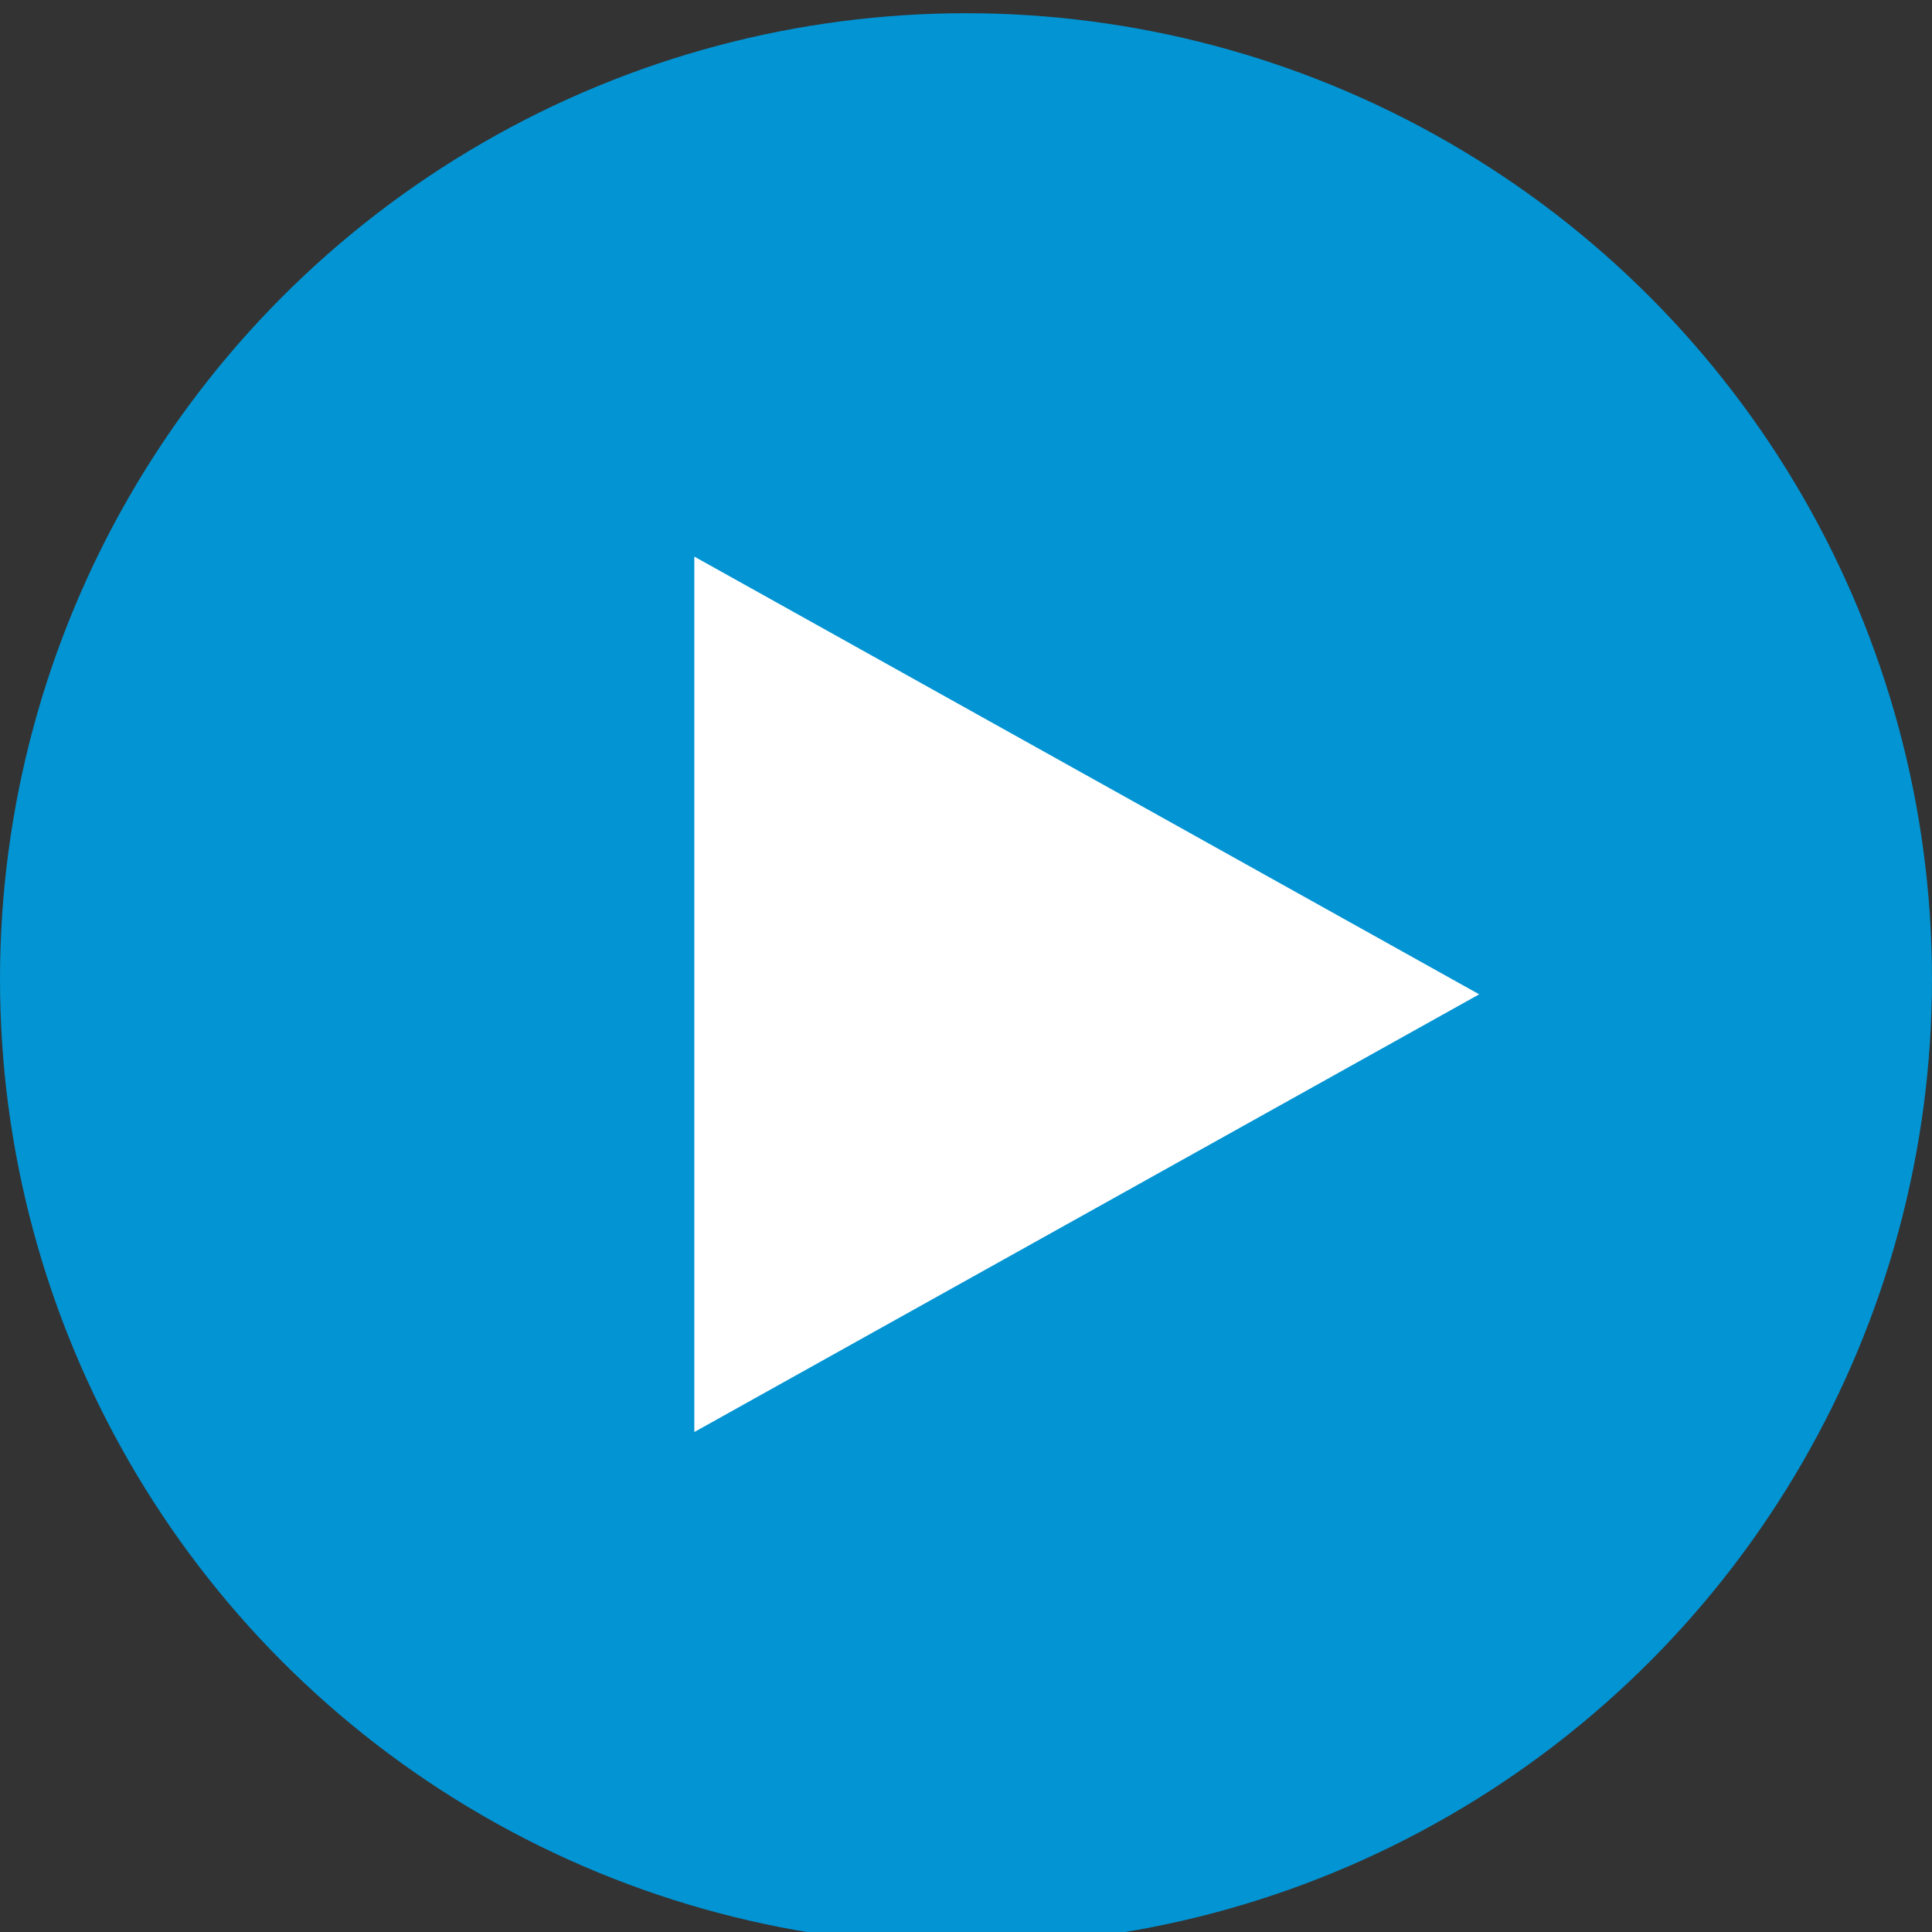
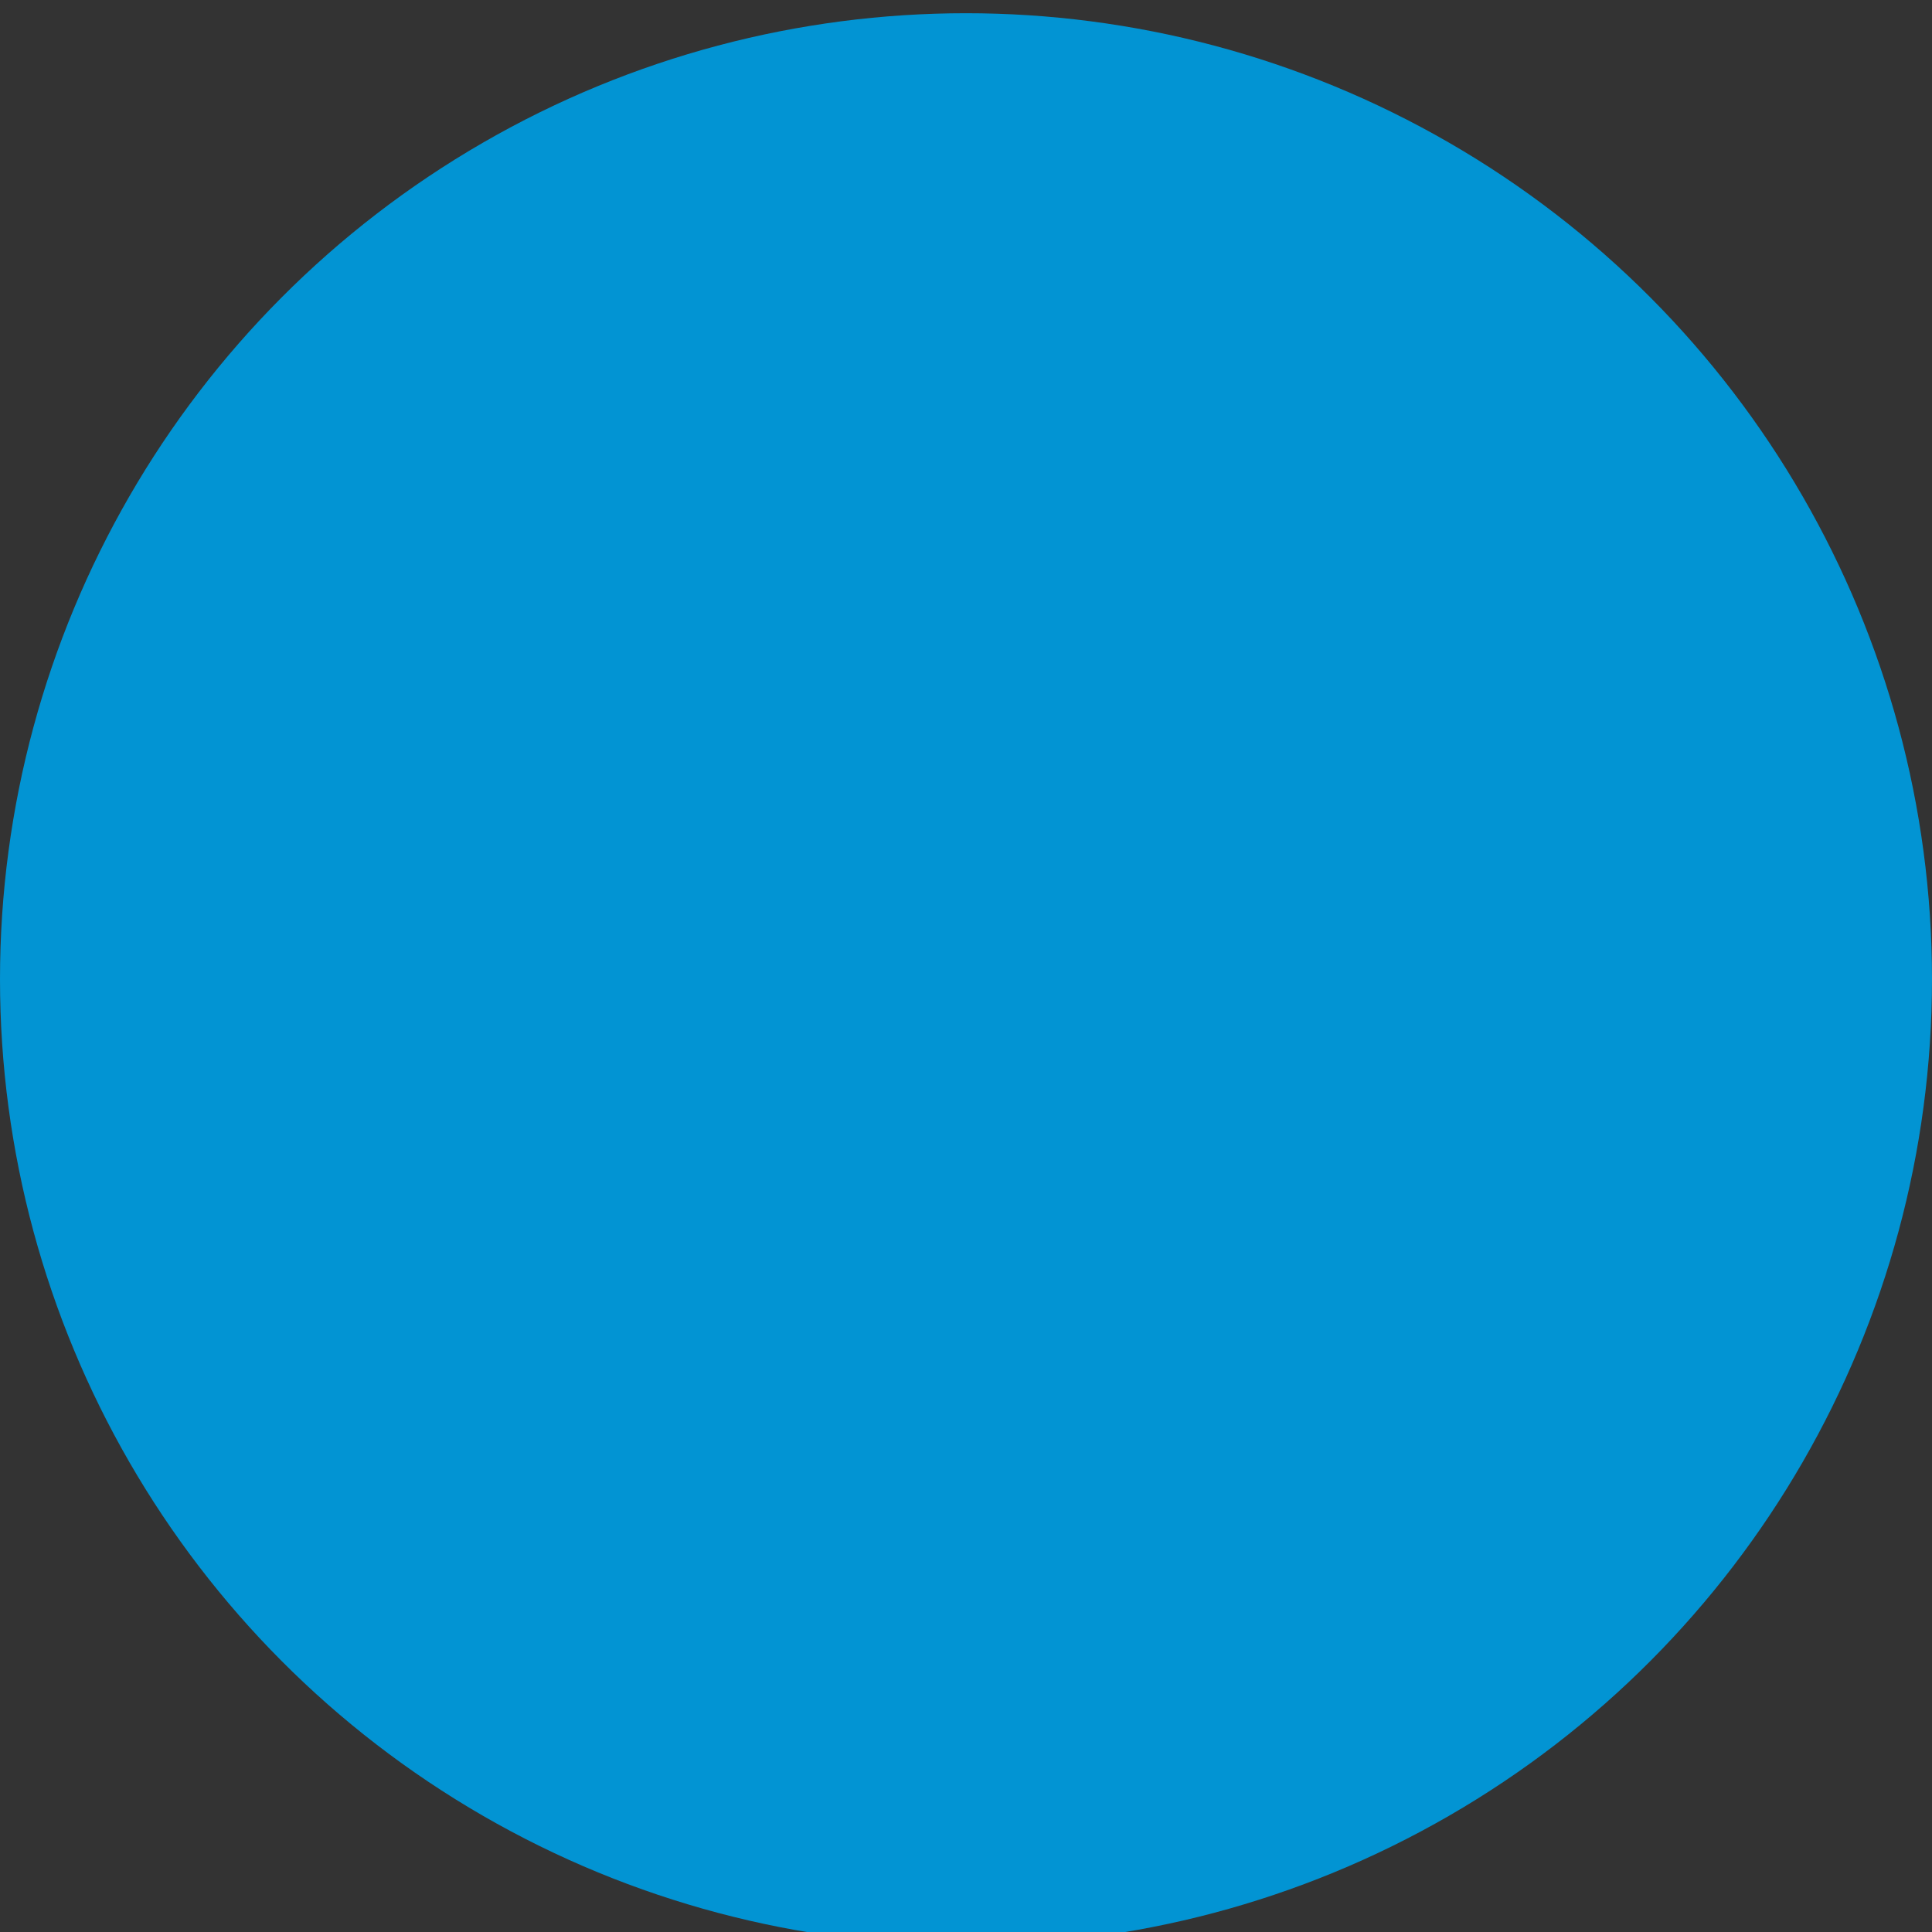
<svg xmlns="http://www.w3.org/2000/svg" width="64" height="64" viewBox="0 0 64 64">
  <rect x="0" y="0" width="64" height="64" fill="#333333" stroke="none" />
  <defs>
    <clipPath id="clip-icon-player">
      <rect width="64" height="64" />
    </clipPath>
  </defs>
  <g id="icon-player" clip-path="url(#clip-icon-player)">
    <circle id="Ellipse_456" data-name="Ellipse 456" cx="32" cy="32" r="32" transform="translate(0 0.438)" fill="#0294d3" />
-     <path id="Polygone_2" data-name="Polygone 2" d="M14.5,0,29,26H0Z" transform="translate(49 18.438) rotate(90)" fill="#fff" />
  </g>
</svg>